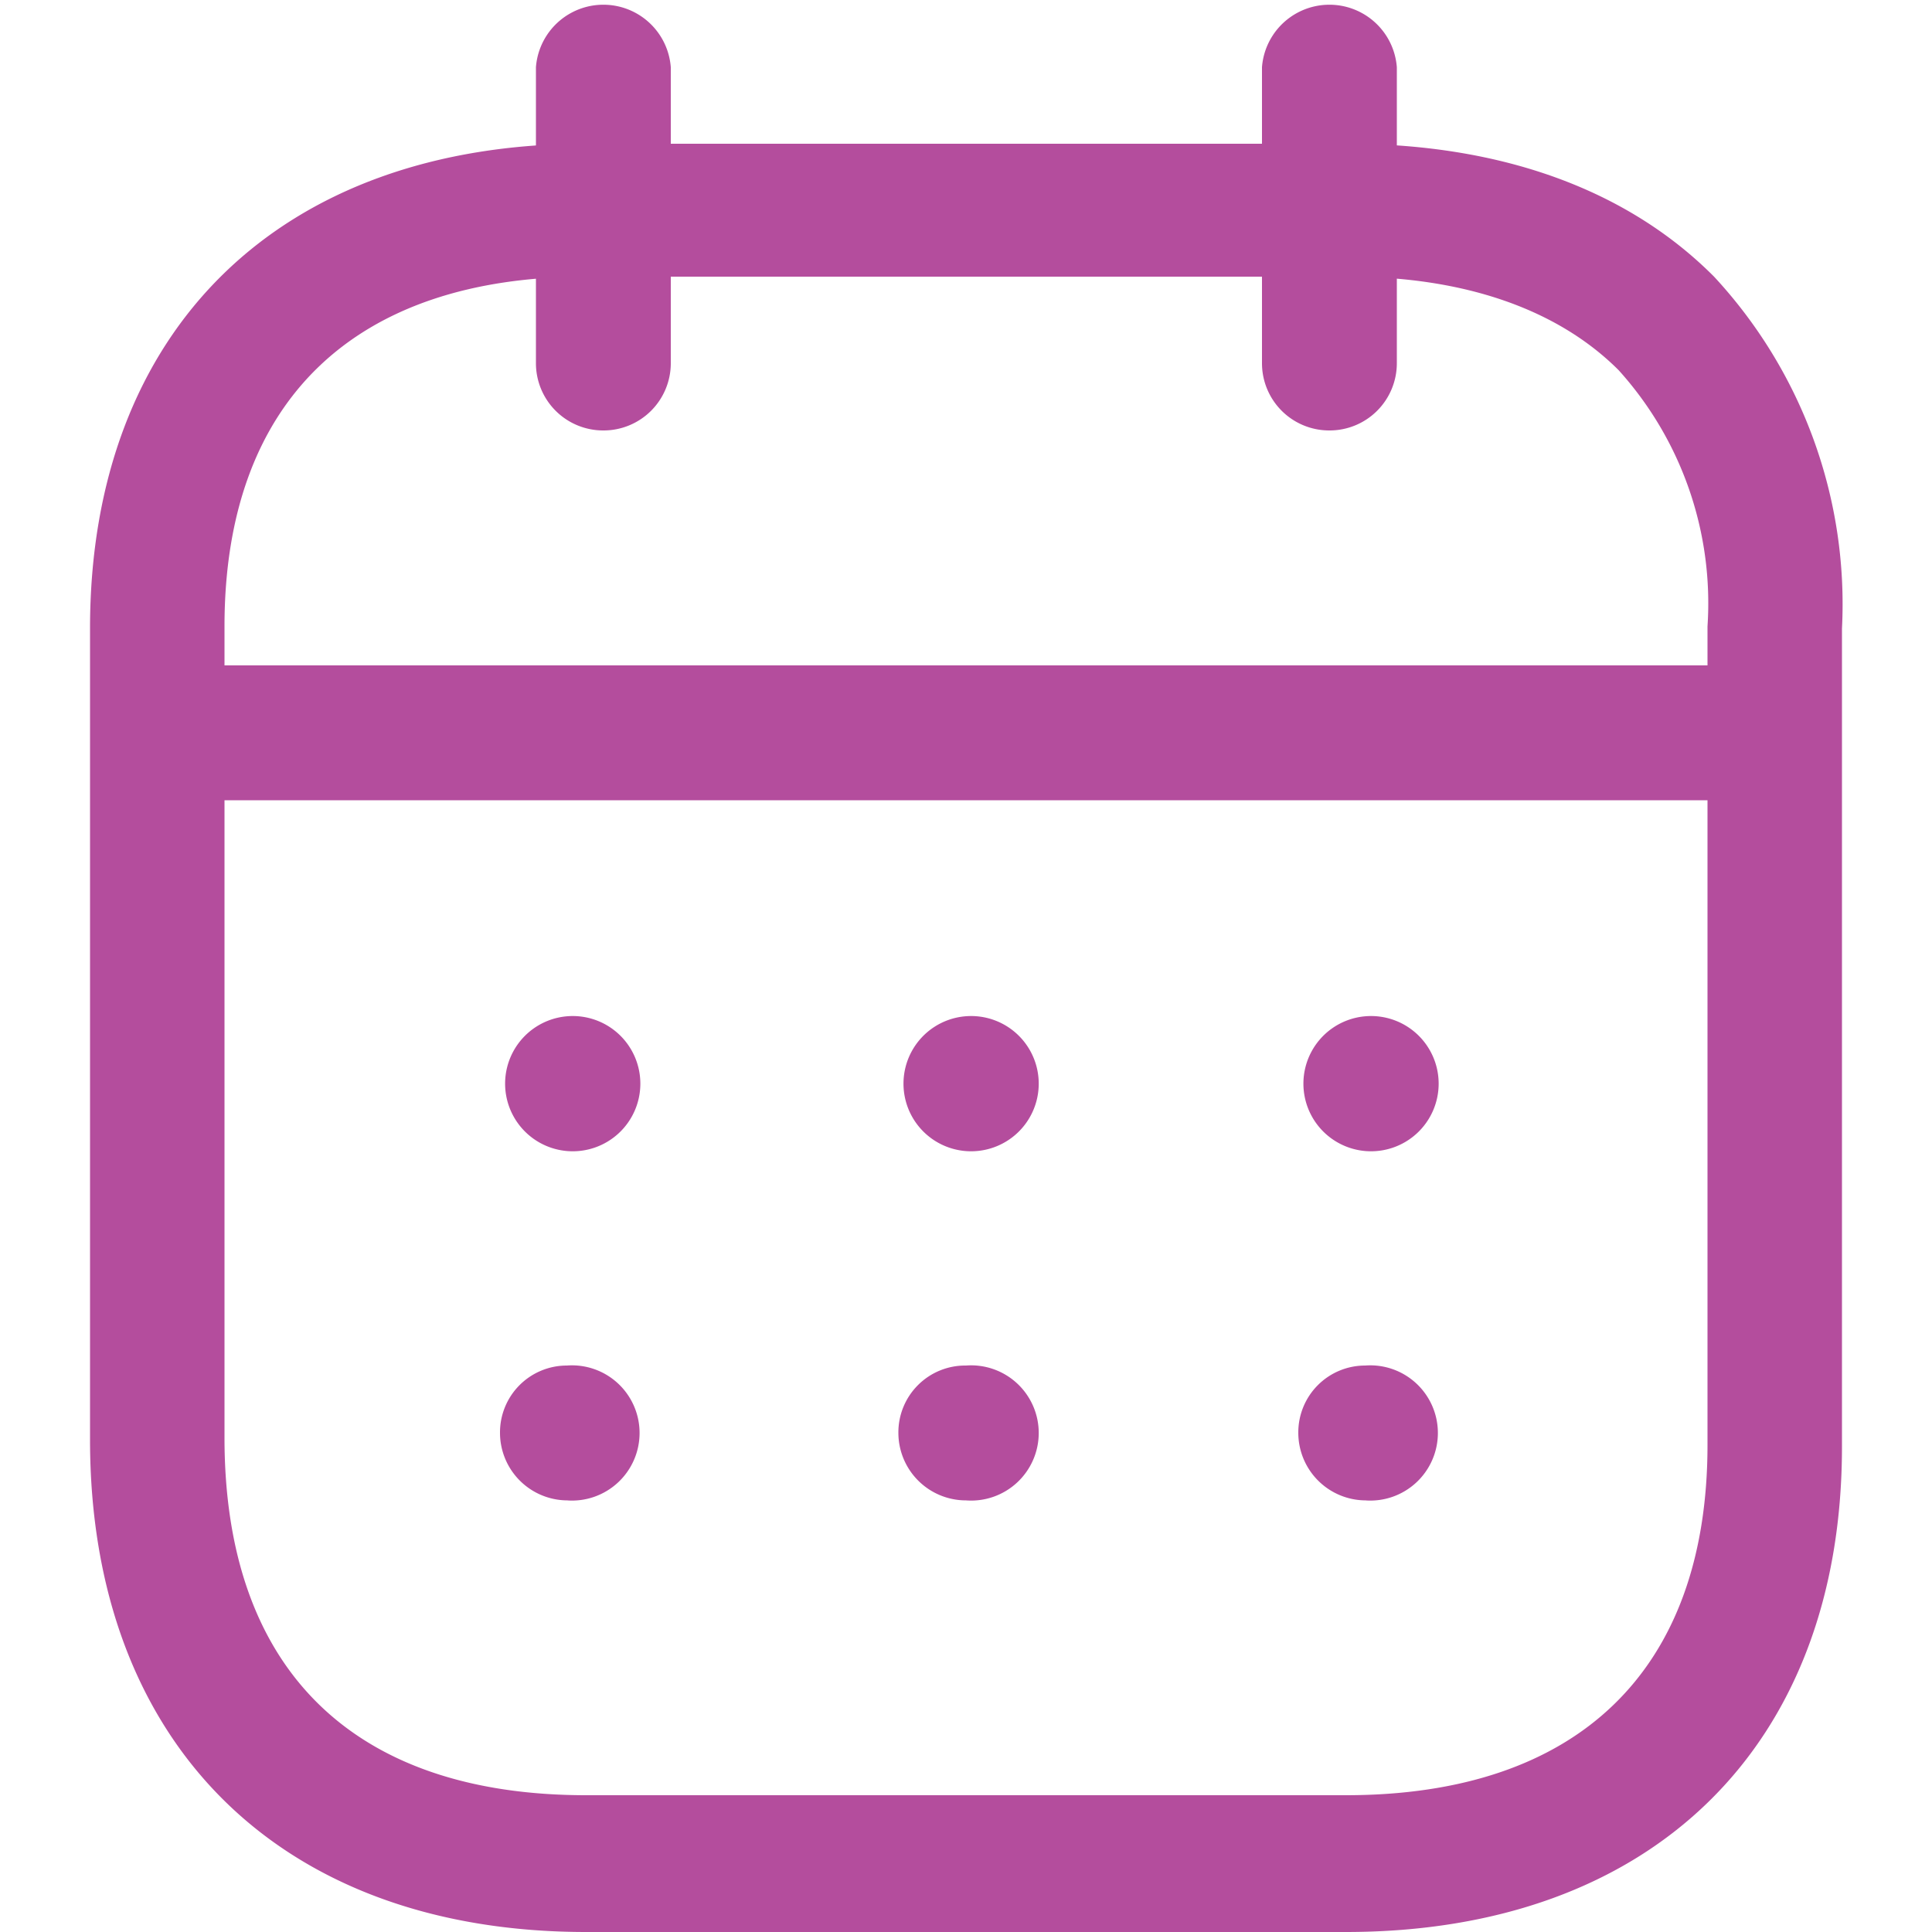
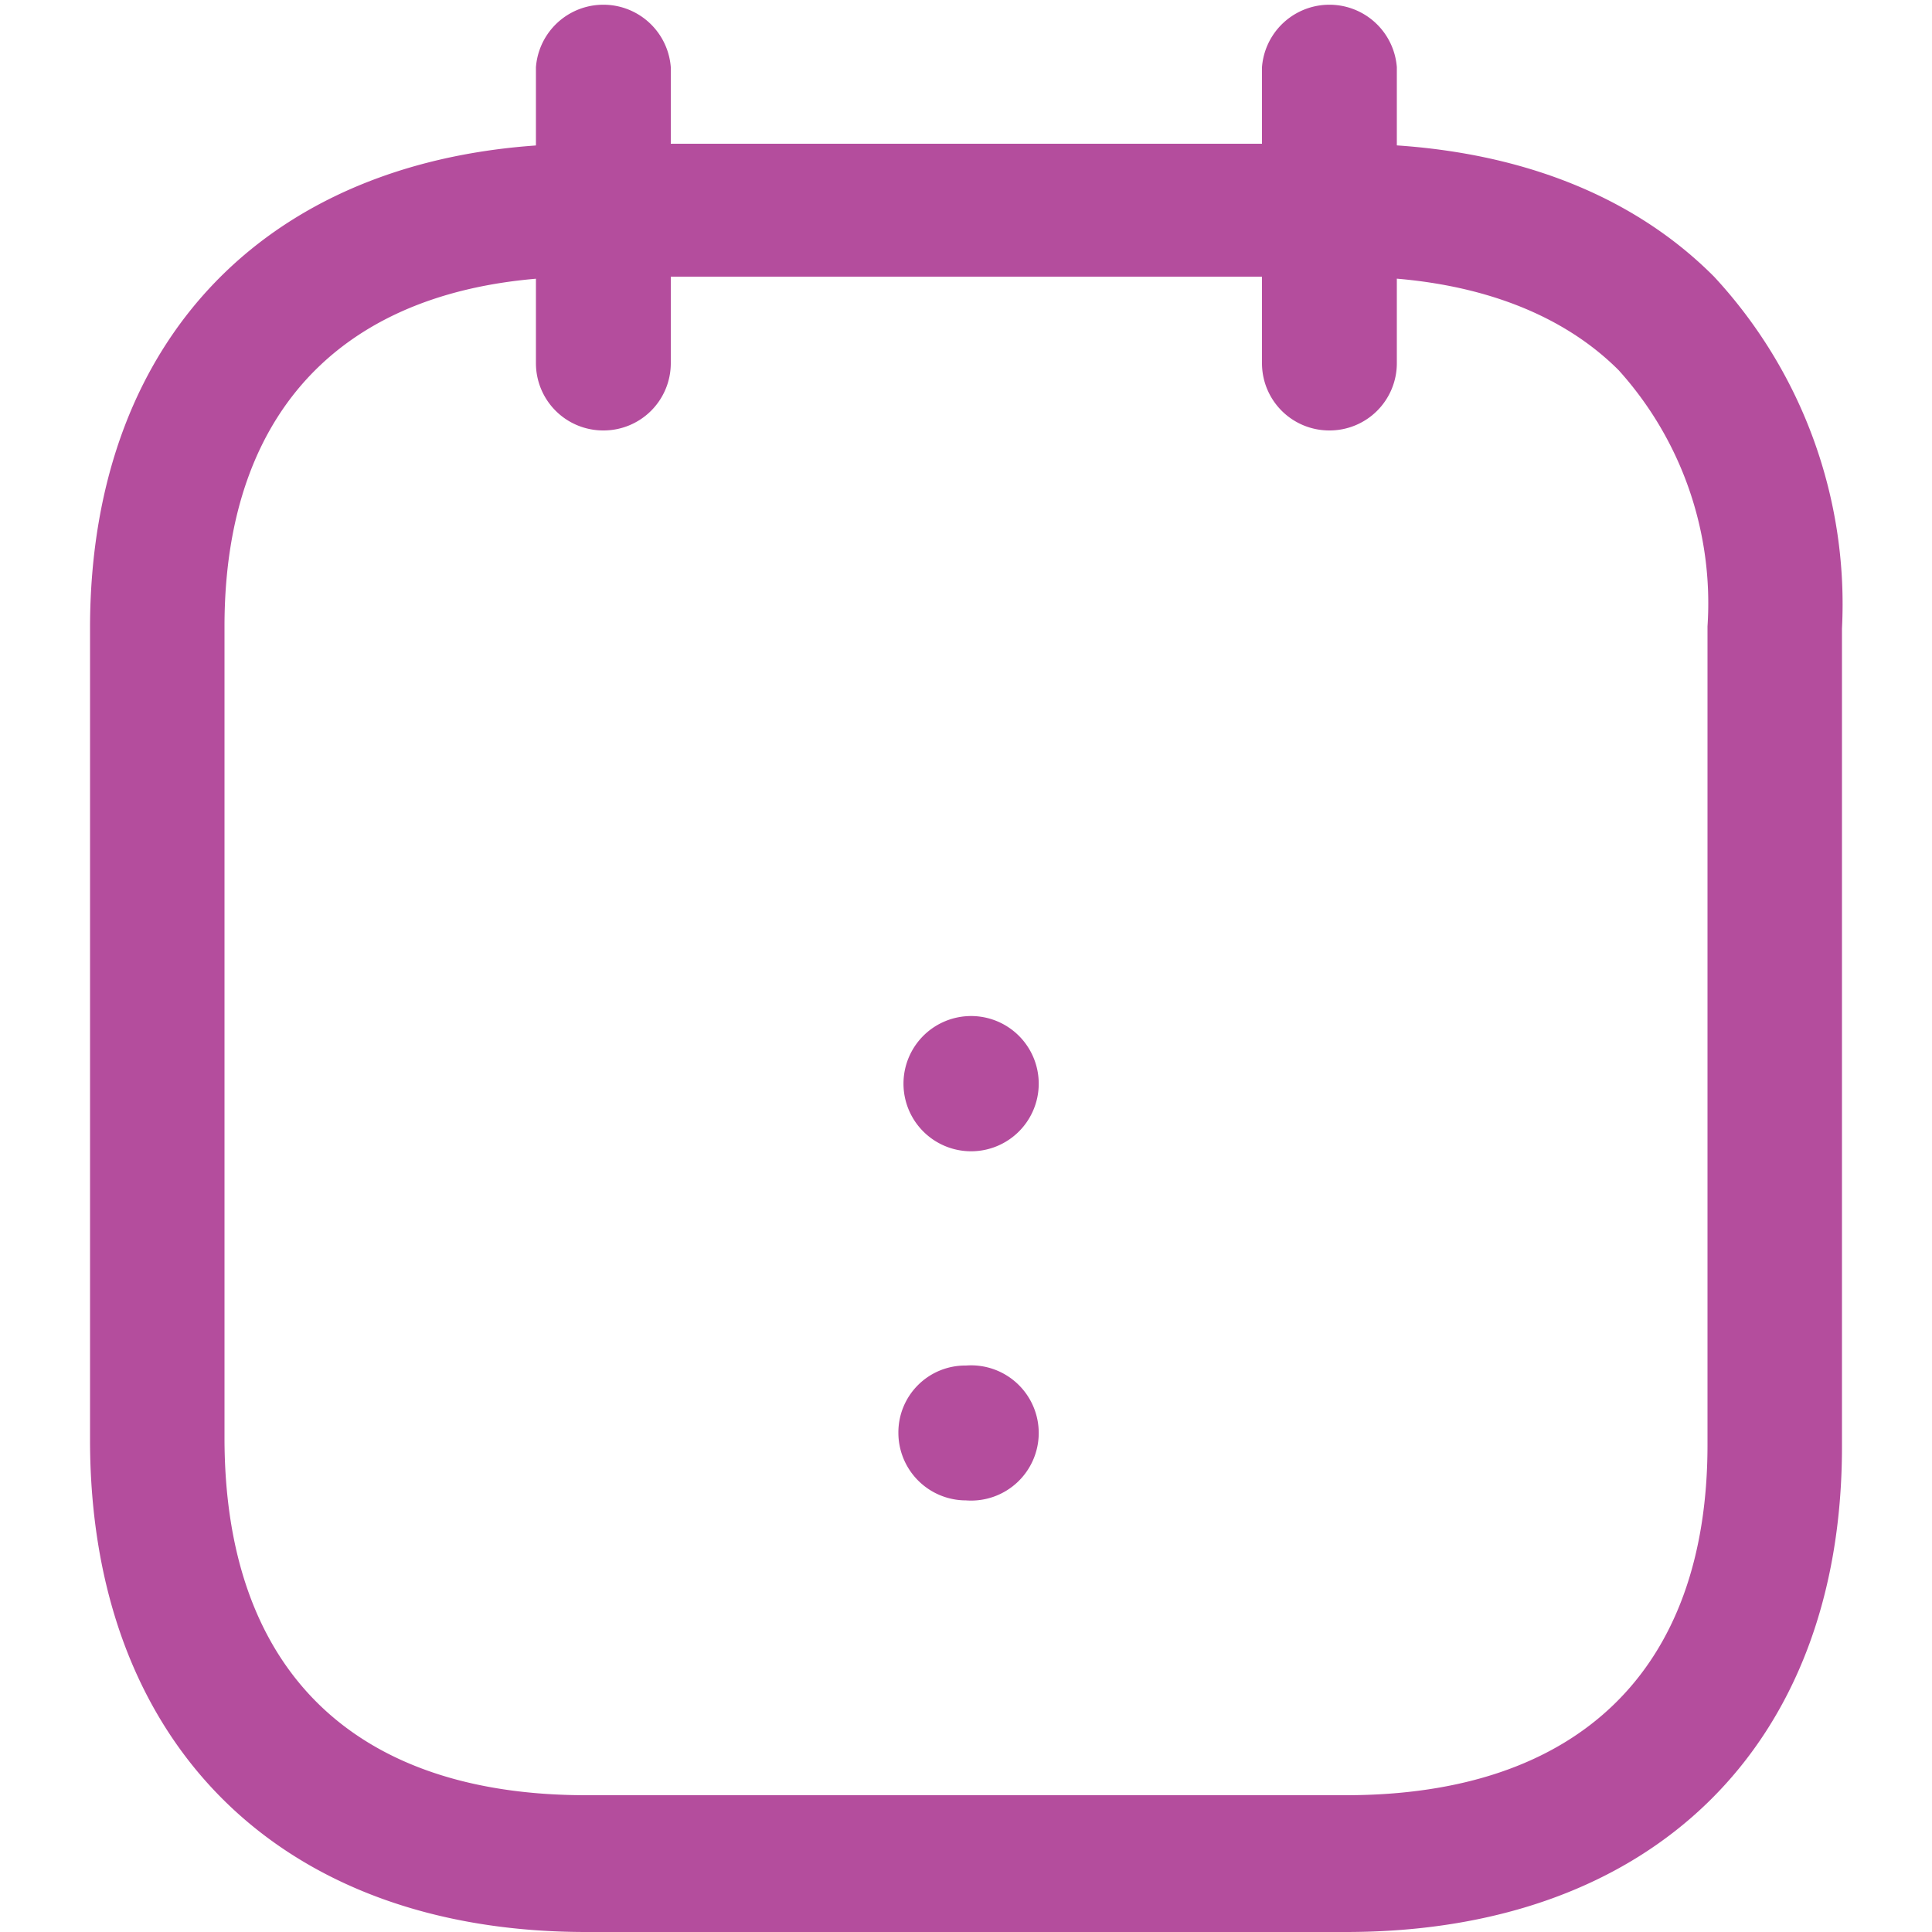
<svg xmlns="http://www.w3.org/2000/svg" id="Layer_1" data-name="Layer 1" viewBox="0 0 50 50">
  <defs>
    <style>.cls-1{fill:#b44d9d;}</style>
  </defs>
-   <path class="cls-1" d="M45.74,20.71H4.29a1.75,1.75,0,1,1,0-3.49H45.74a1.75,1.75,0,0,1,0,3.49Z" />
-   <path class="cls-1" d="M35.35,29.79a1.75,1.75,0,0,1,0-3.49h0a1.75,1.75,0,1,1,0,3.49Z" />
  <path class="cls-1" d="M25,29.79a1.75,1.75,0,0,1,0-3.49h0a1.75,1.75,0,1,1,0,3.49Z" />
-   <path class="cls-1" d="M14.69,29.79a1.75,1.75,0,0,1,0-3.49h0a1.75,1.75,0,1,1,0,3.49Z" />
-   <path class="cls-1" d="M35.35,38.83a1.75,1.75,0,0,1-1.75-1.75,1.73,1.73,0,0,1,1.73-1.74h0a1.75,1.75,0,1,1,0,3.49Z" />
  <path class="cls-1" d="M25,38.83a1.75,1.75,0,0,1-1.75-1.75A1.73,1.73,0,0,1,25,35.34h0a1.75,1.75,0,1,1,0,3.49Z" />
-   <path class="cls-1" d="M14.69,38.83a1.75,1.75,0,0,1-1.75-1.75,1.73,1.73,0,0,1,1.73-1.74h0a1.75,1.75,0,1,1,0,3.49Z" />
  <path class="cls-1" d="M34.4,11.14A1.74,1.74,0,0,1,32.66,9.4V1.74a1.75,1.75,0,0,1,3.49,0V9.4A1.74,1.74,0,0,1,34.4,11.14Z" />
  <path class="cls-1" d="M15.62,11.14A1.74,1.74,0,0,1,13.87,9.4V1.74a1.75,1.75,0,0,1,3.49,0V9.4A1.74,1.74,0,0,1,15.62,11.14Z" />
  <path class="cls-1" d="M34.83,50H15.17C7.25,50,2.33,45.12,2.33,37.26v-21c0-7.73,4.92-12.54,12.84-12.54H34.86c4,0,7.26,1.19,9.5,3.44a12.46,12.46,0,0,1,3.31,9.11V37.44C47.67,45.19,42.75,50,34.83,50ZM15.17,7.16c-6,0-9.36,3.22-9.36,9.05v21c0,6,3.33,9.25,9.36,9.25H34.83c6,0,9.36-3.22,9.36-9.07V16.21a9,9,0,0,0-2.3-6.63c-1.58-1.58-4-2.42-7-2.42Z" />
</svg>